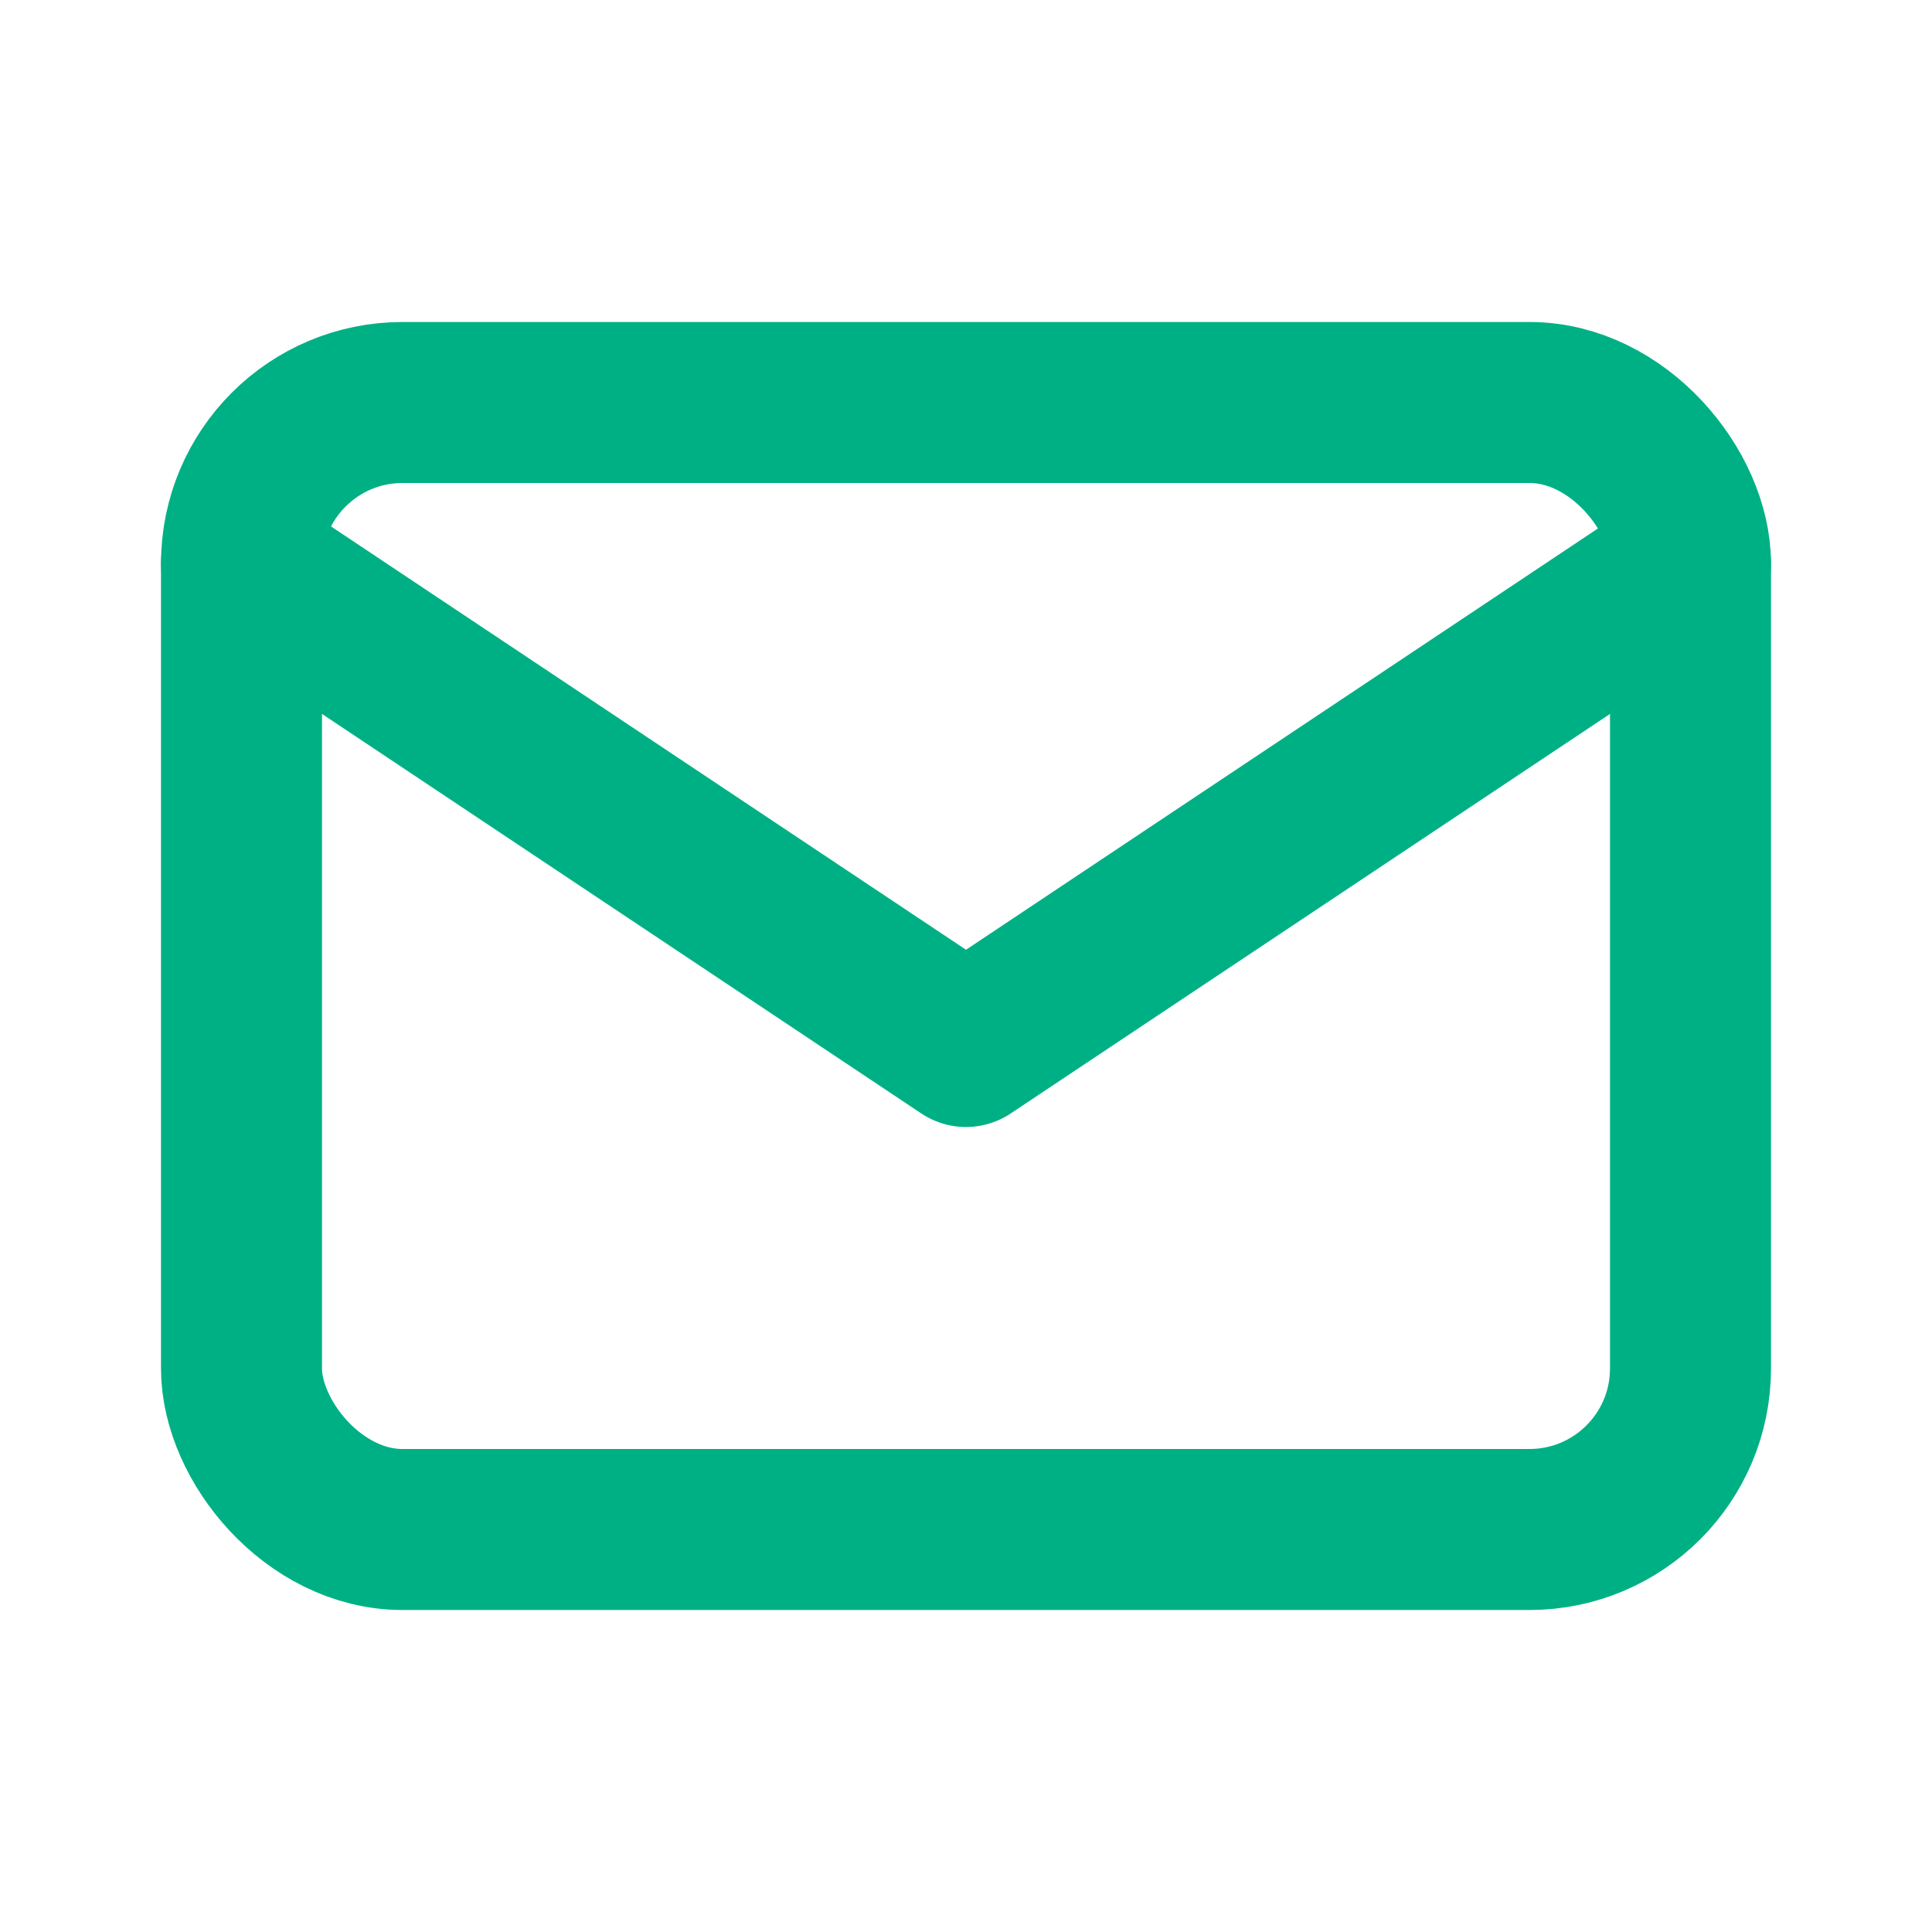
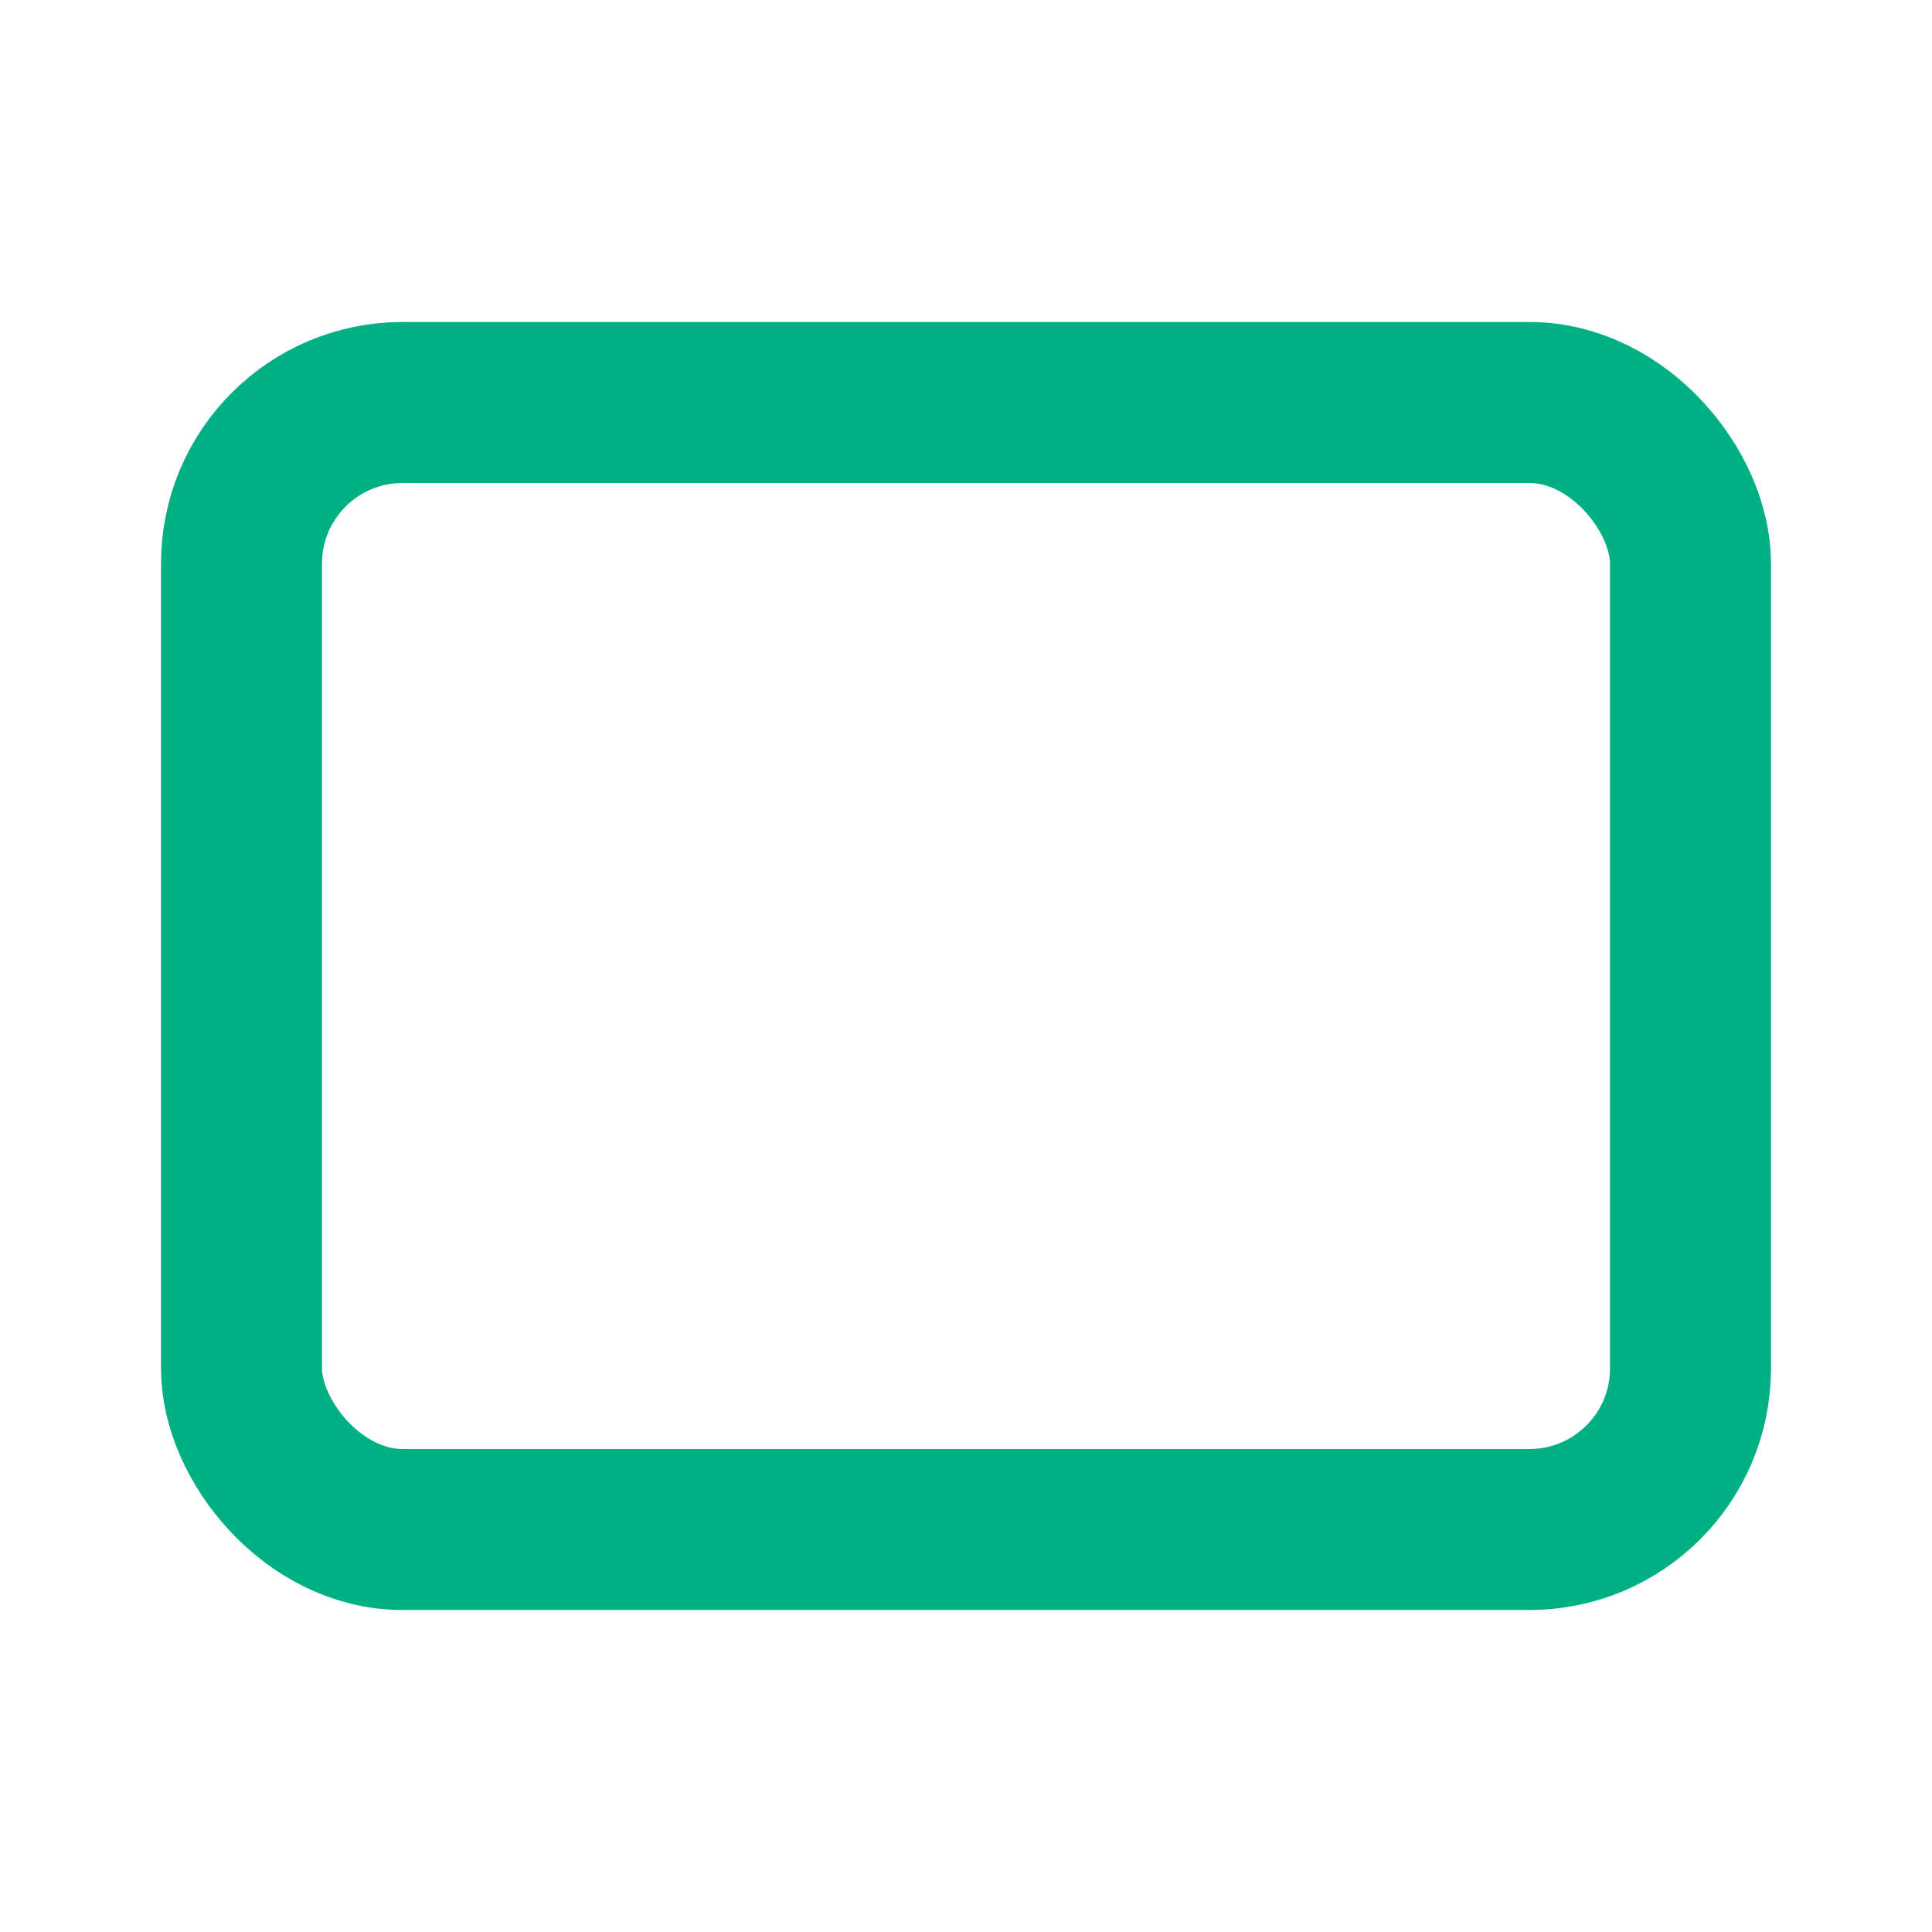
<svg xmlns="http://www.w3.org/2000/svg" width="24" height="24" viewBox="0 0 24 24" fill="none">
  <rect x="3" y="5" width="18" height="14" rx="2" stroke="#00B085" stroke-width="2" stroke-linecap="round" stroke-linejoin="round" />
-   <path d="M3 7L12 13L21 7" stroke="#00B085" stroke-width="2" stroke-linecap="round" stroke-linejoin="round" />
</svg>